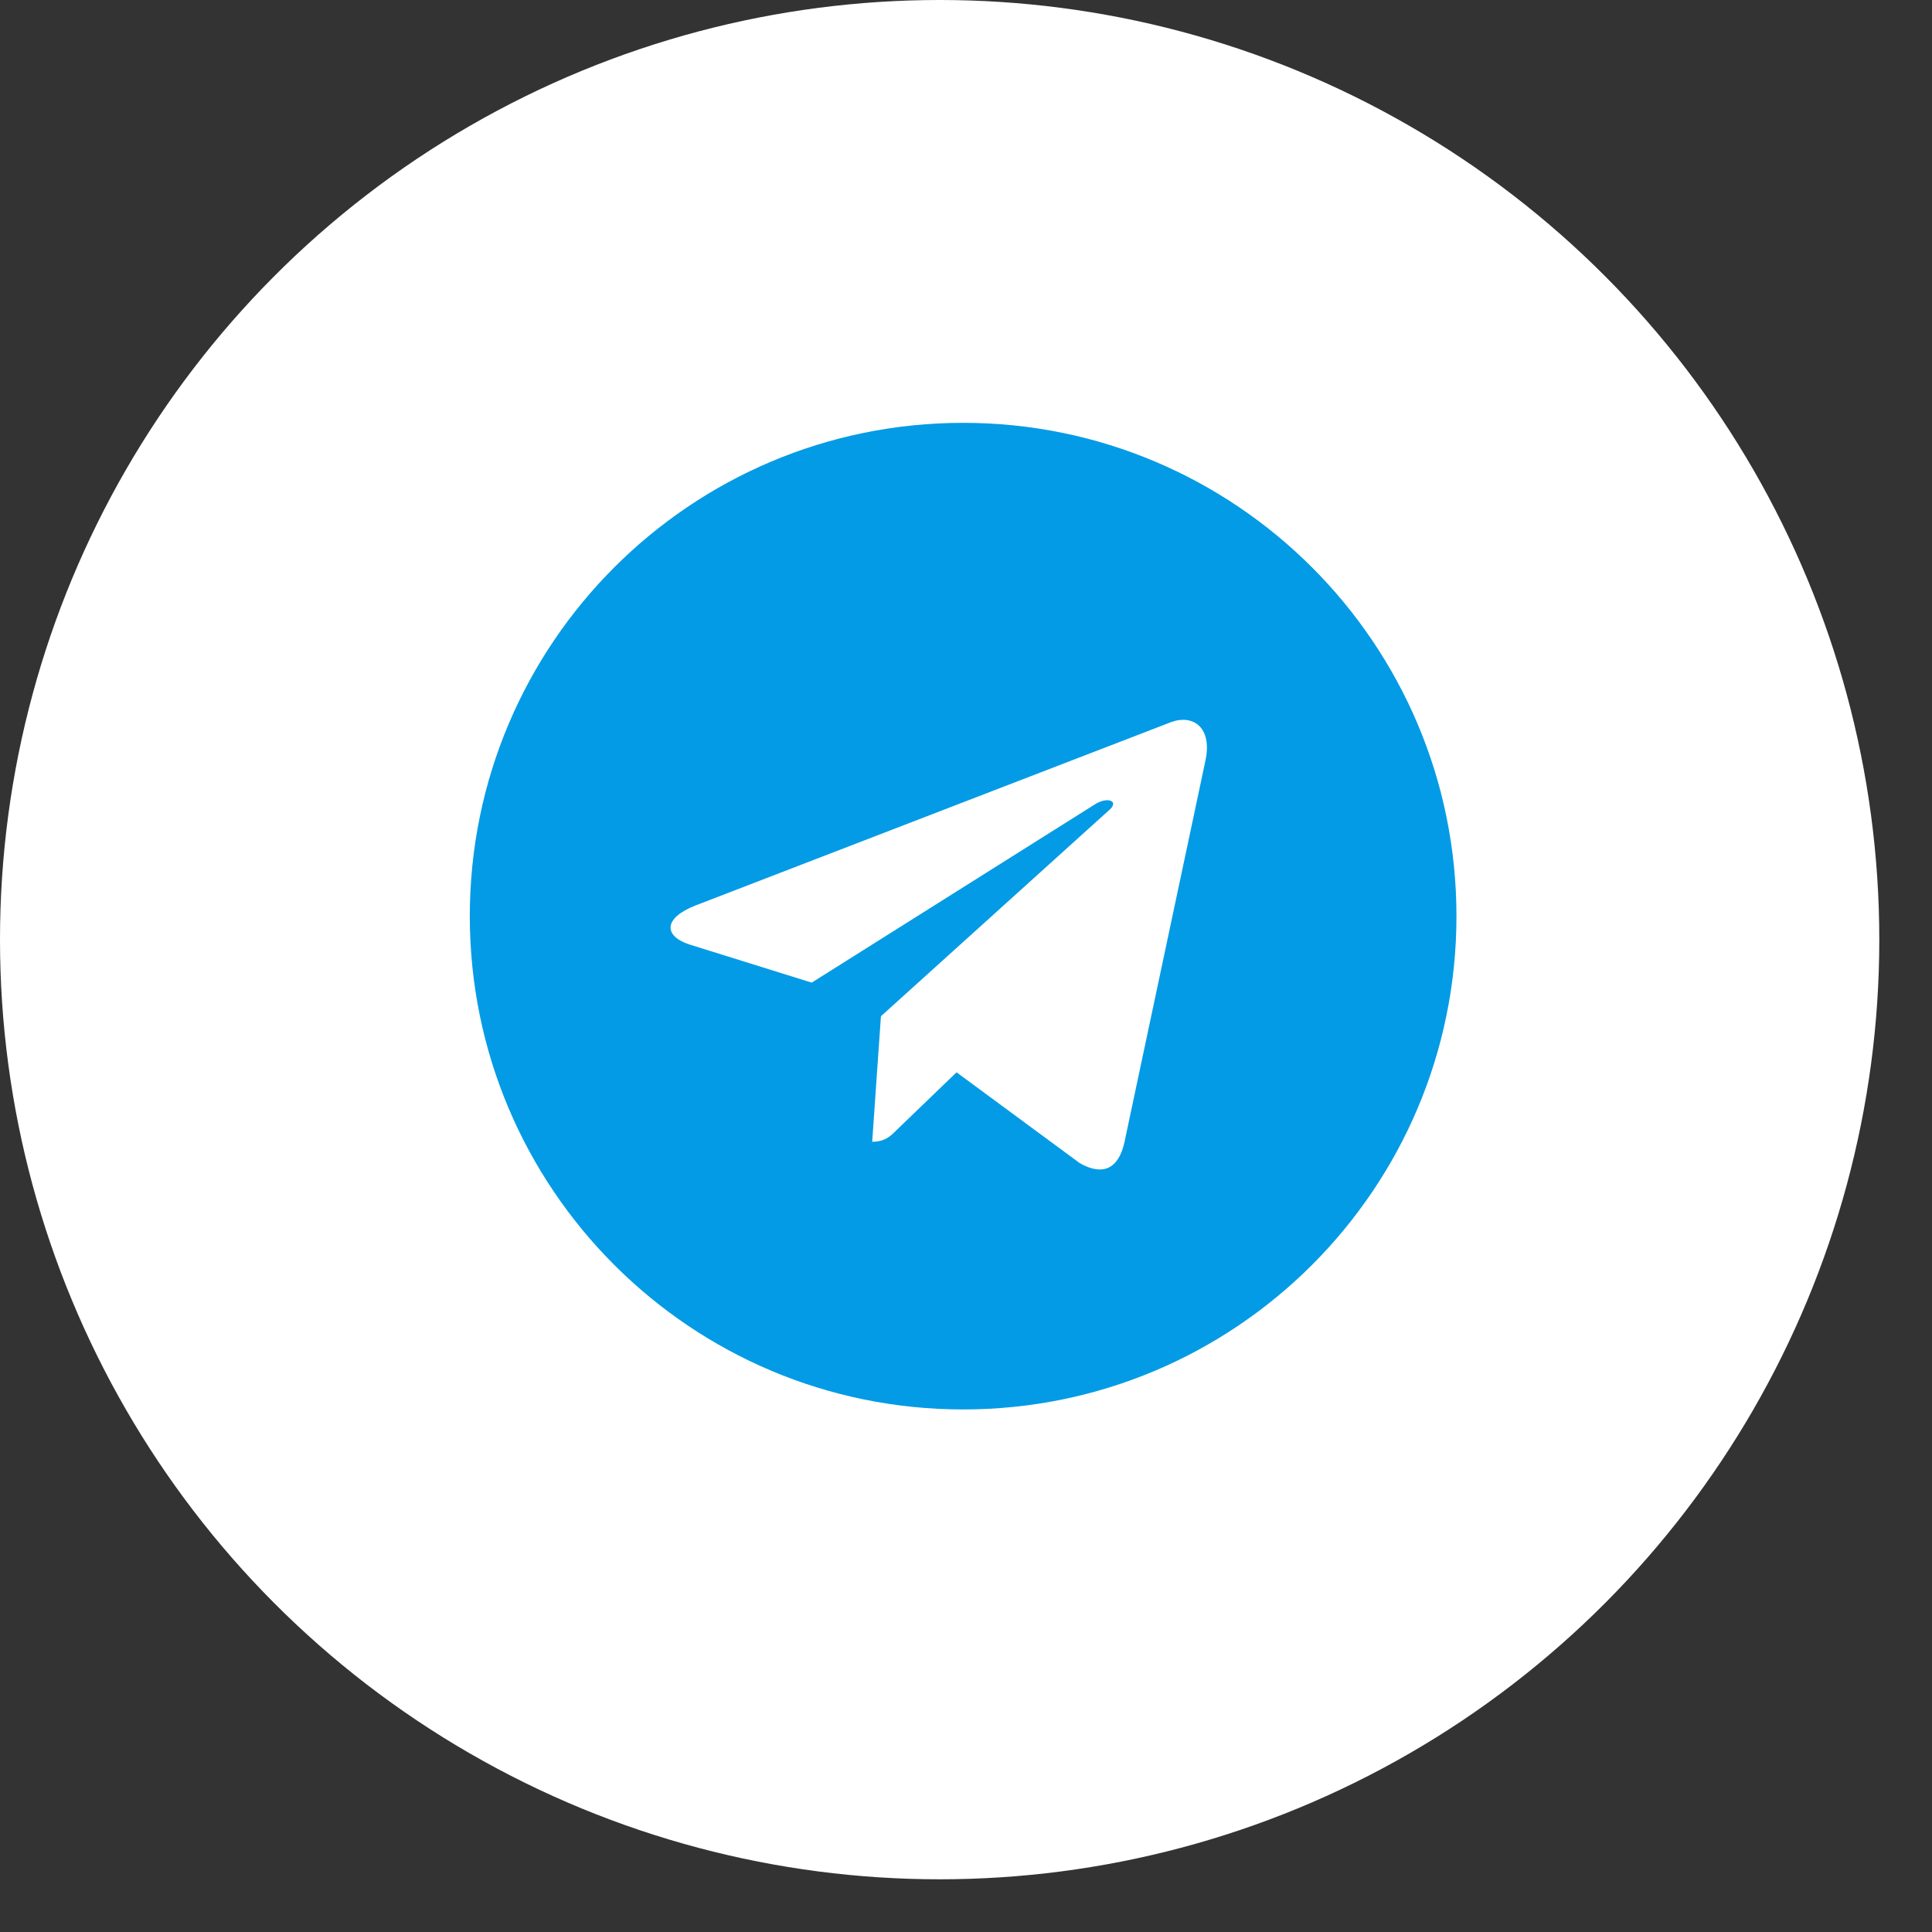
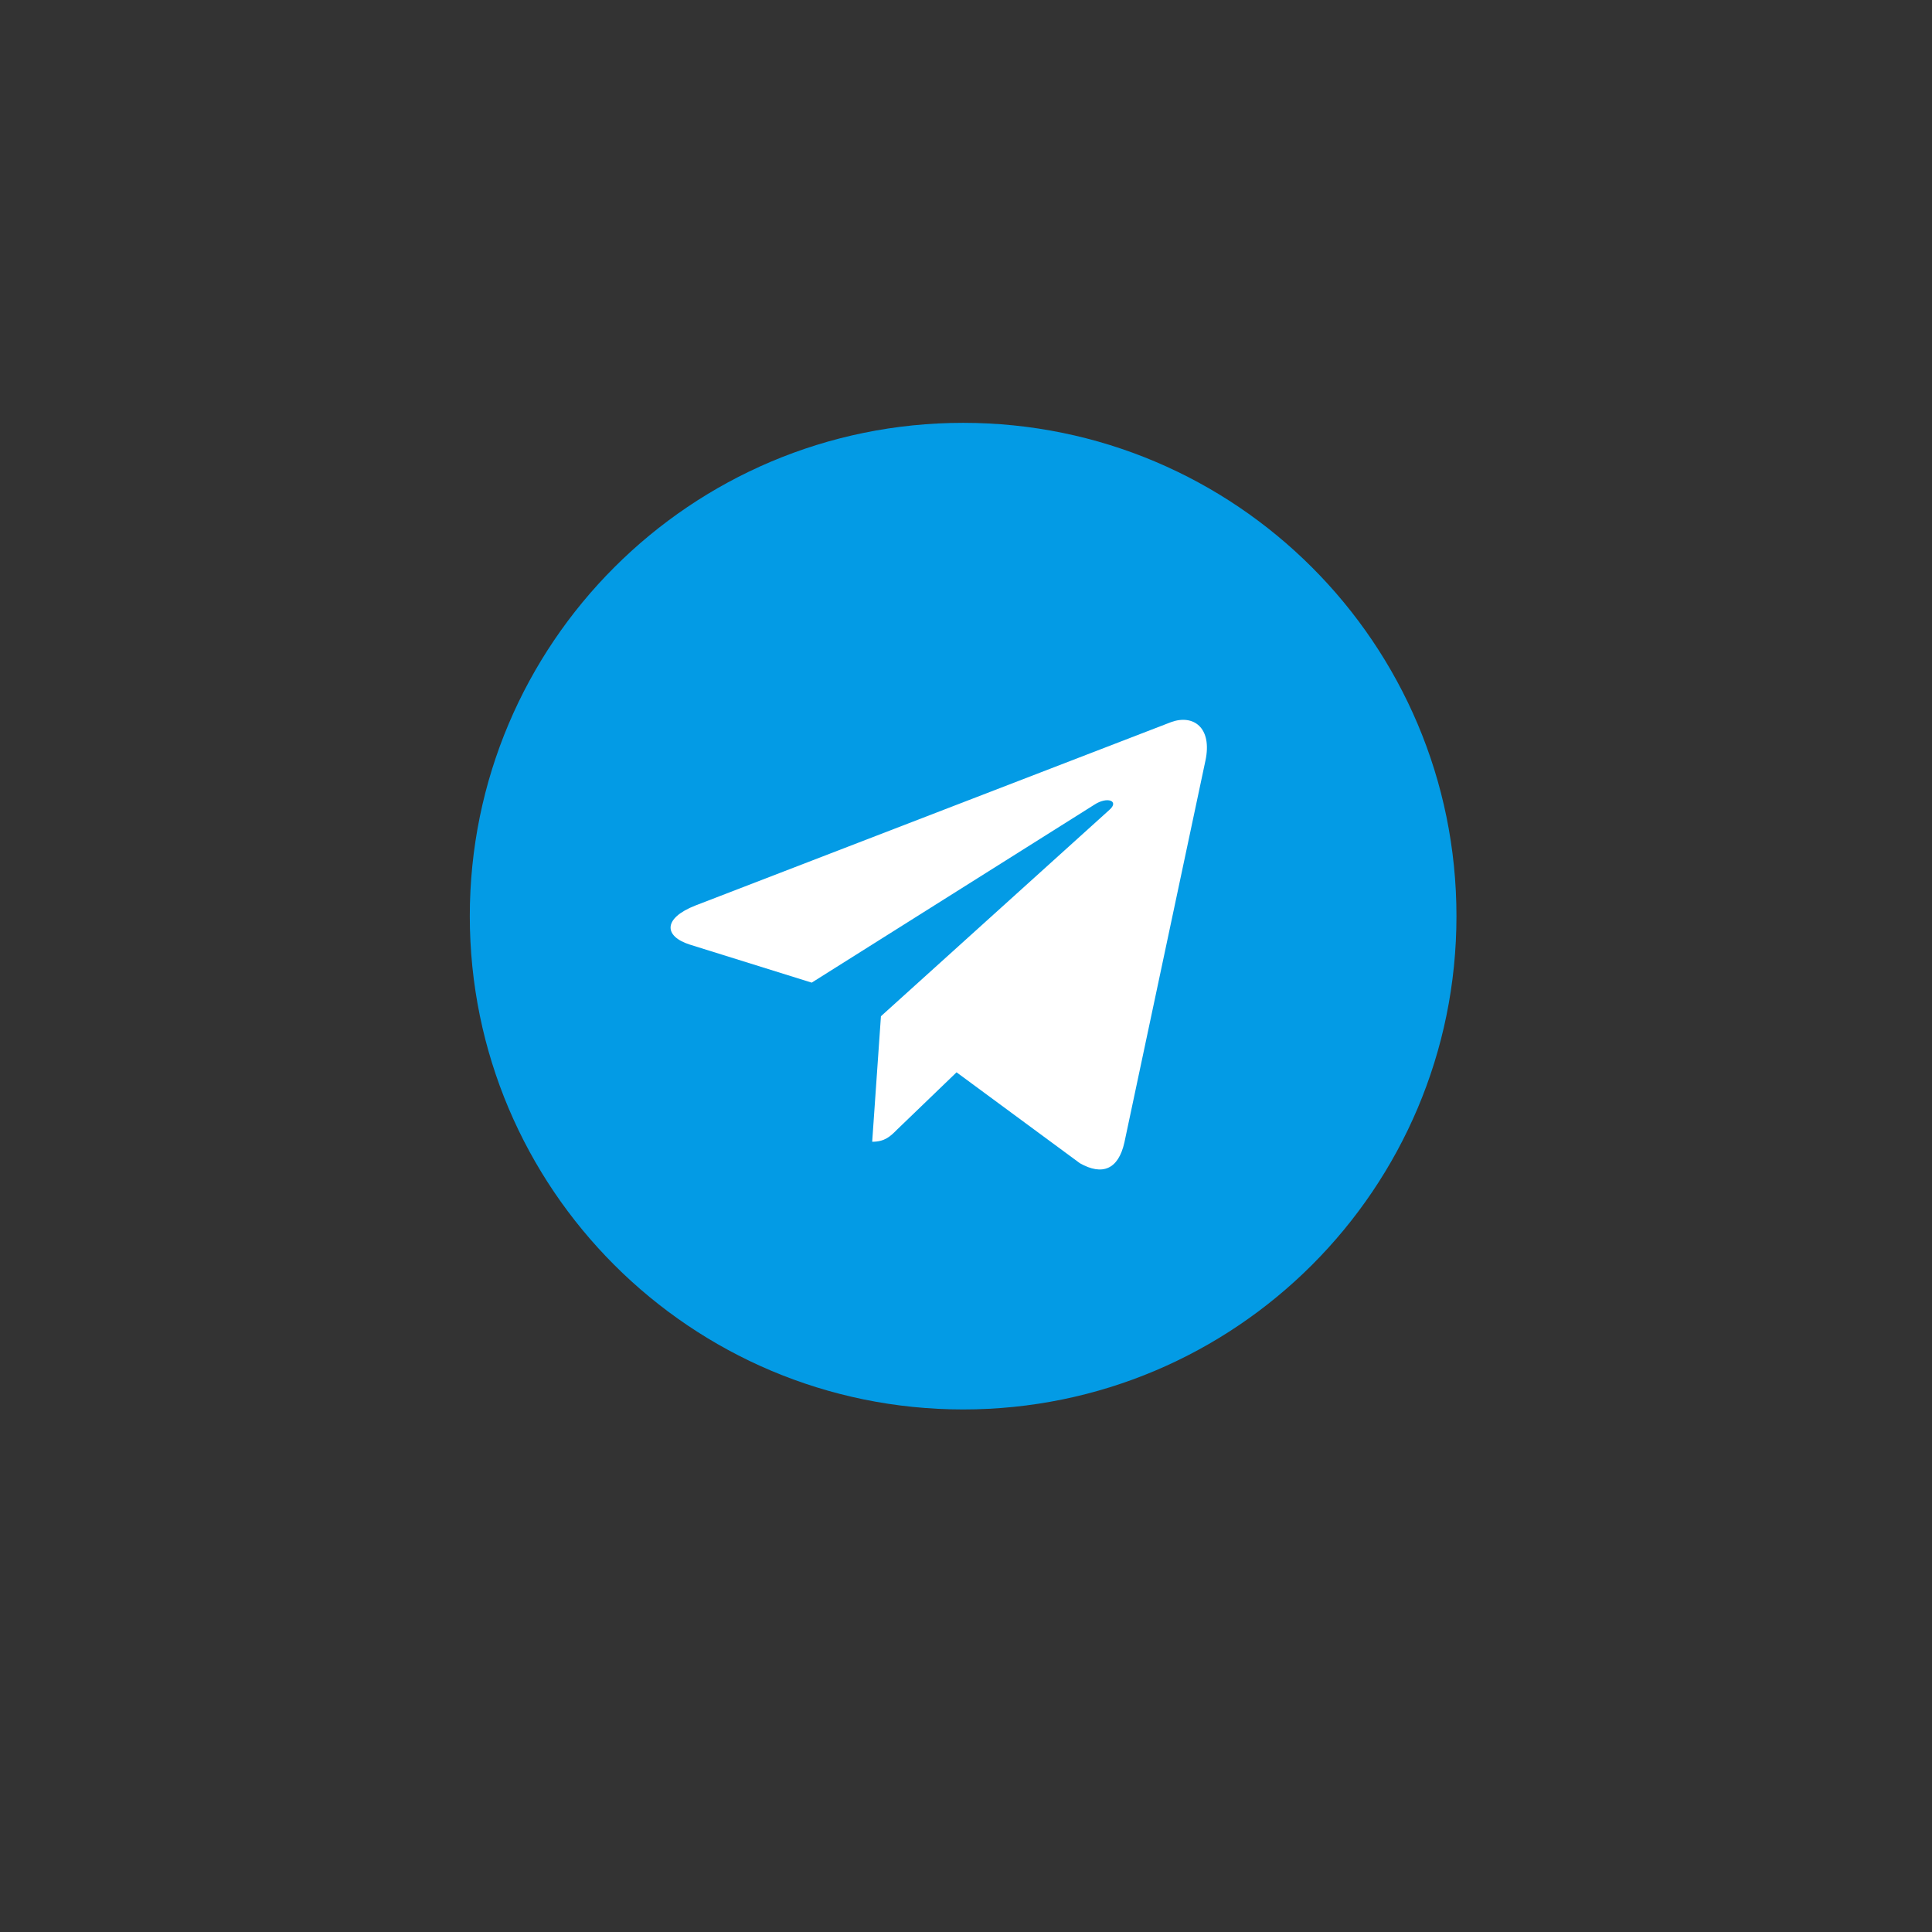
<svg xmlns="http://www.w3.org/2000/svg" width="36" height="36" viewBox="0 0 36 36" fill="none">
  <rect x="0" y="0" width="36" height="36" fill="#333333" stroke="none" />
-   <circle cx="17.509" cy="17.509" r="17.509" fill="white" />
  <g clip-path="url(#clip0)">
    <path d="M17.947 26.263C23.023 26.263 27.139 22.148 27.139 17.071C27.139 11.994 23.023 7.879 17.947 7.879C12.87 7.879 8.754 11.994 8.754 17.071C8.754 22.148 12.87 26.263 17.947 26.263Z" fill="#039BE5" />
    <path d="M12.96 16.872L21.823 13.455C22.235 13.306 22.594 13.555 22.461 14.177L22.461 14.176L20.952 21.286C20.84 21.79 20.541 21.912 20.122 21.675L17.824 19.981L16.715 21.049C16.593 21.172 16.489 21.275 16.252 21.275L16.415 18.936L20.674 15.089C20.86 14.925 20.633 14.834 20.389 14.996L15.125 18.31L12.856 17.602C12.364 17.446 12.353 17.109 12.96 16.872Z" fill="white" />
  </g>
  <defs>
    <clipPath id="clip0">
      <rect width="18.384" height="18.384" fill="white" transform="translate(8.754 7.879)" />
    </clipPath>
  </defs>
</svg>